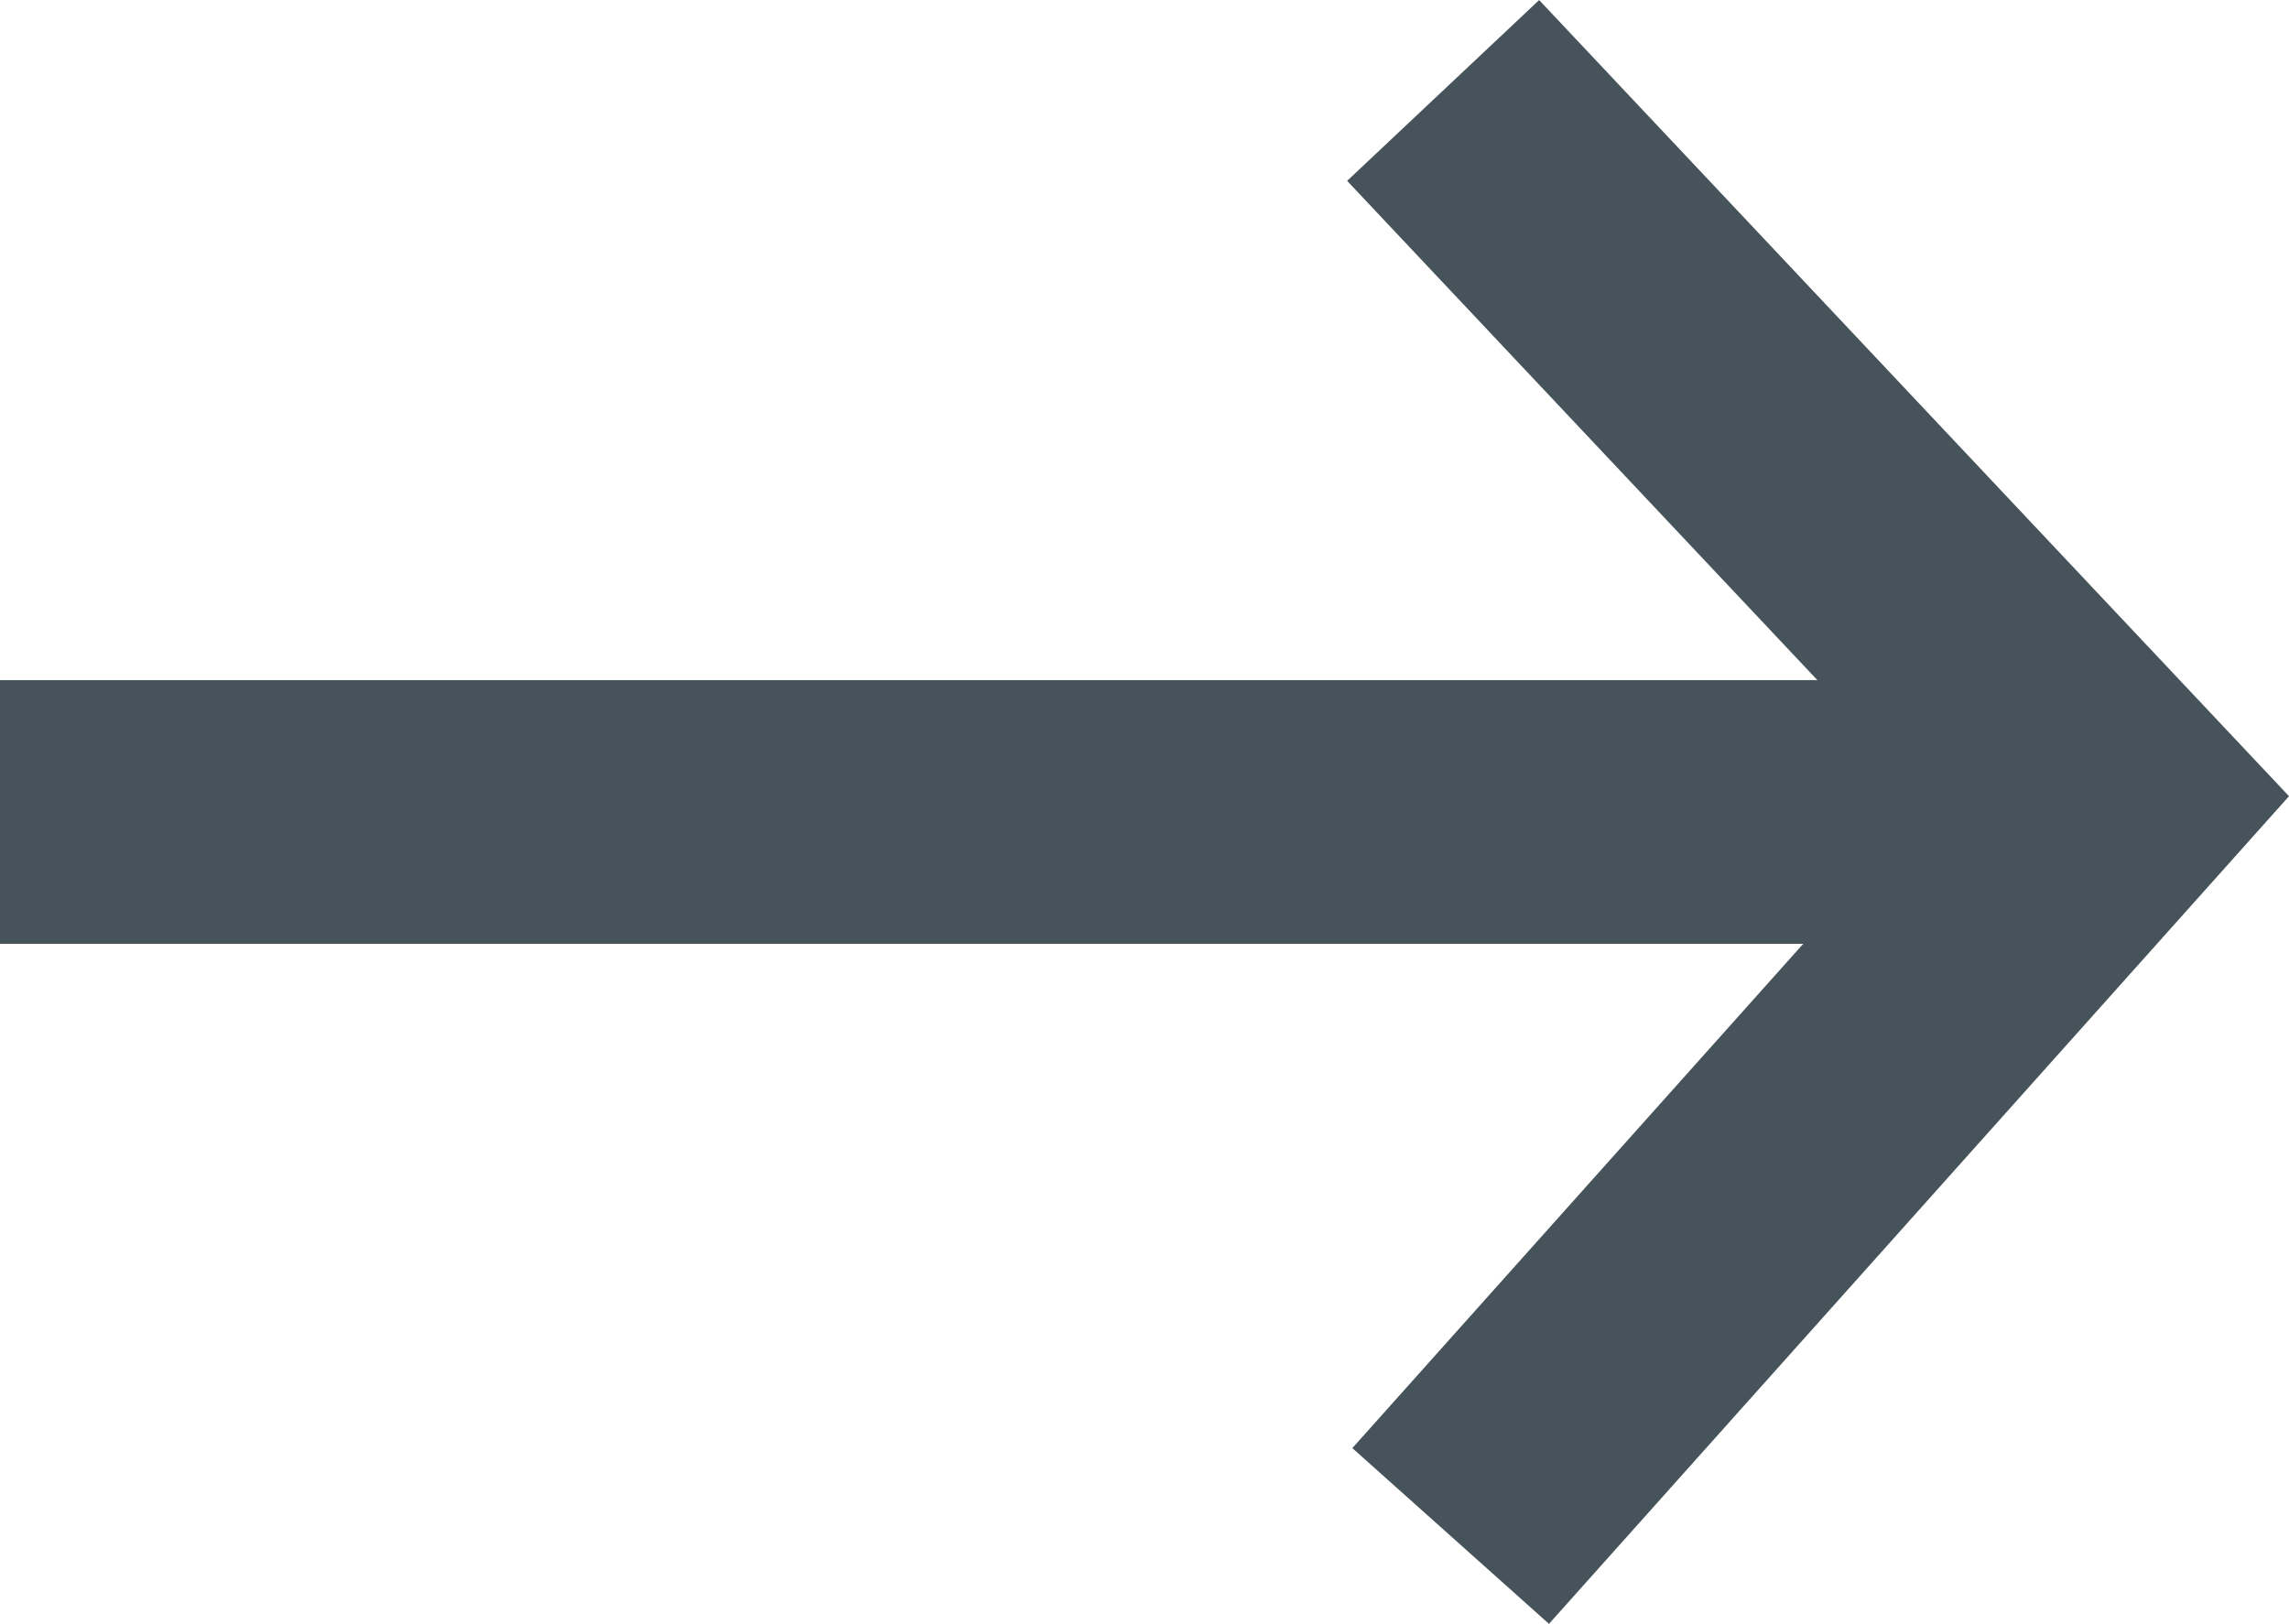
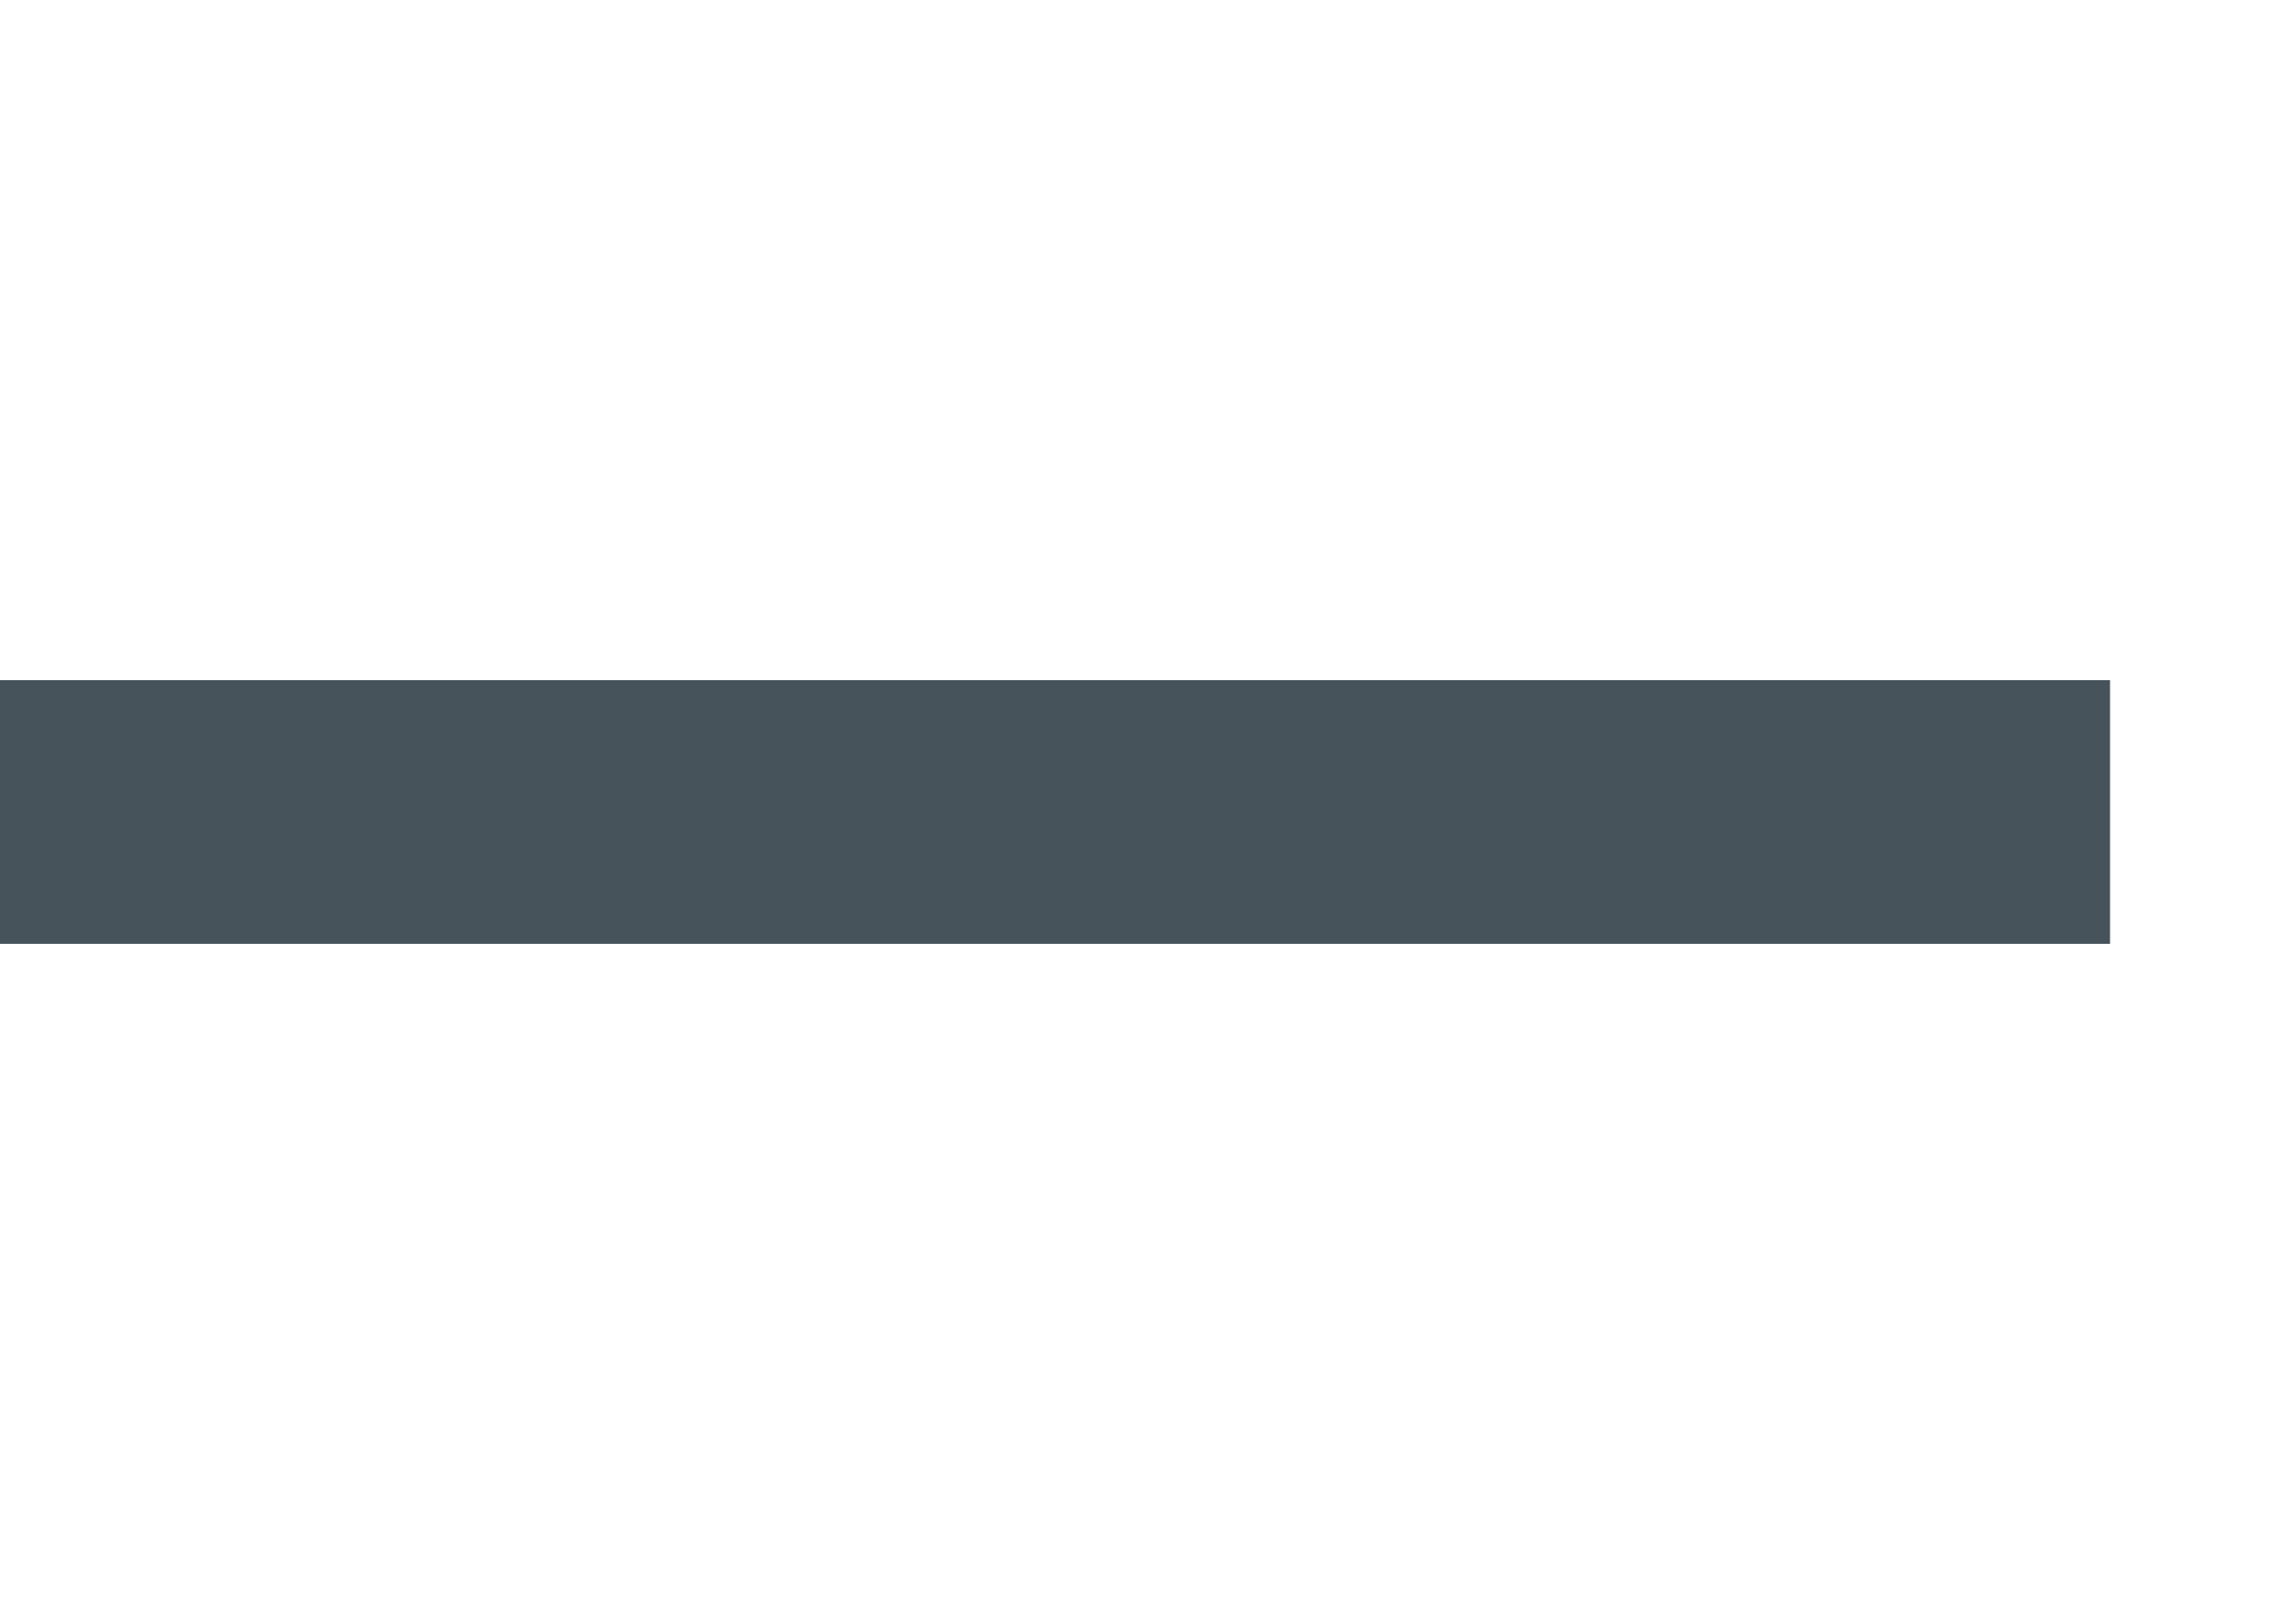
<svg xmlns="http://www.w3.org/2000/svg" width="17.357" height="12.315">
  <g id="Group_3" data-name="Group 3" transform="translate(0 .686)" fill="none" stroke="#47535B" stroke-width="2">
    <path id="Path_1" data-name="Path 1" d="M0 0v16" transform="rotate(90 5.264 10.736)" />
-     <path id="Path_2" data-name="Path 2" d="M630.943 333.037l5.057 5.37-.869.972L631 344" transform="translate(-620 -333.037)" />
  </g>
</svg>